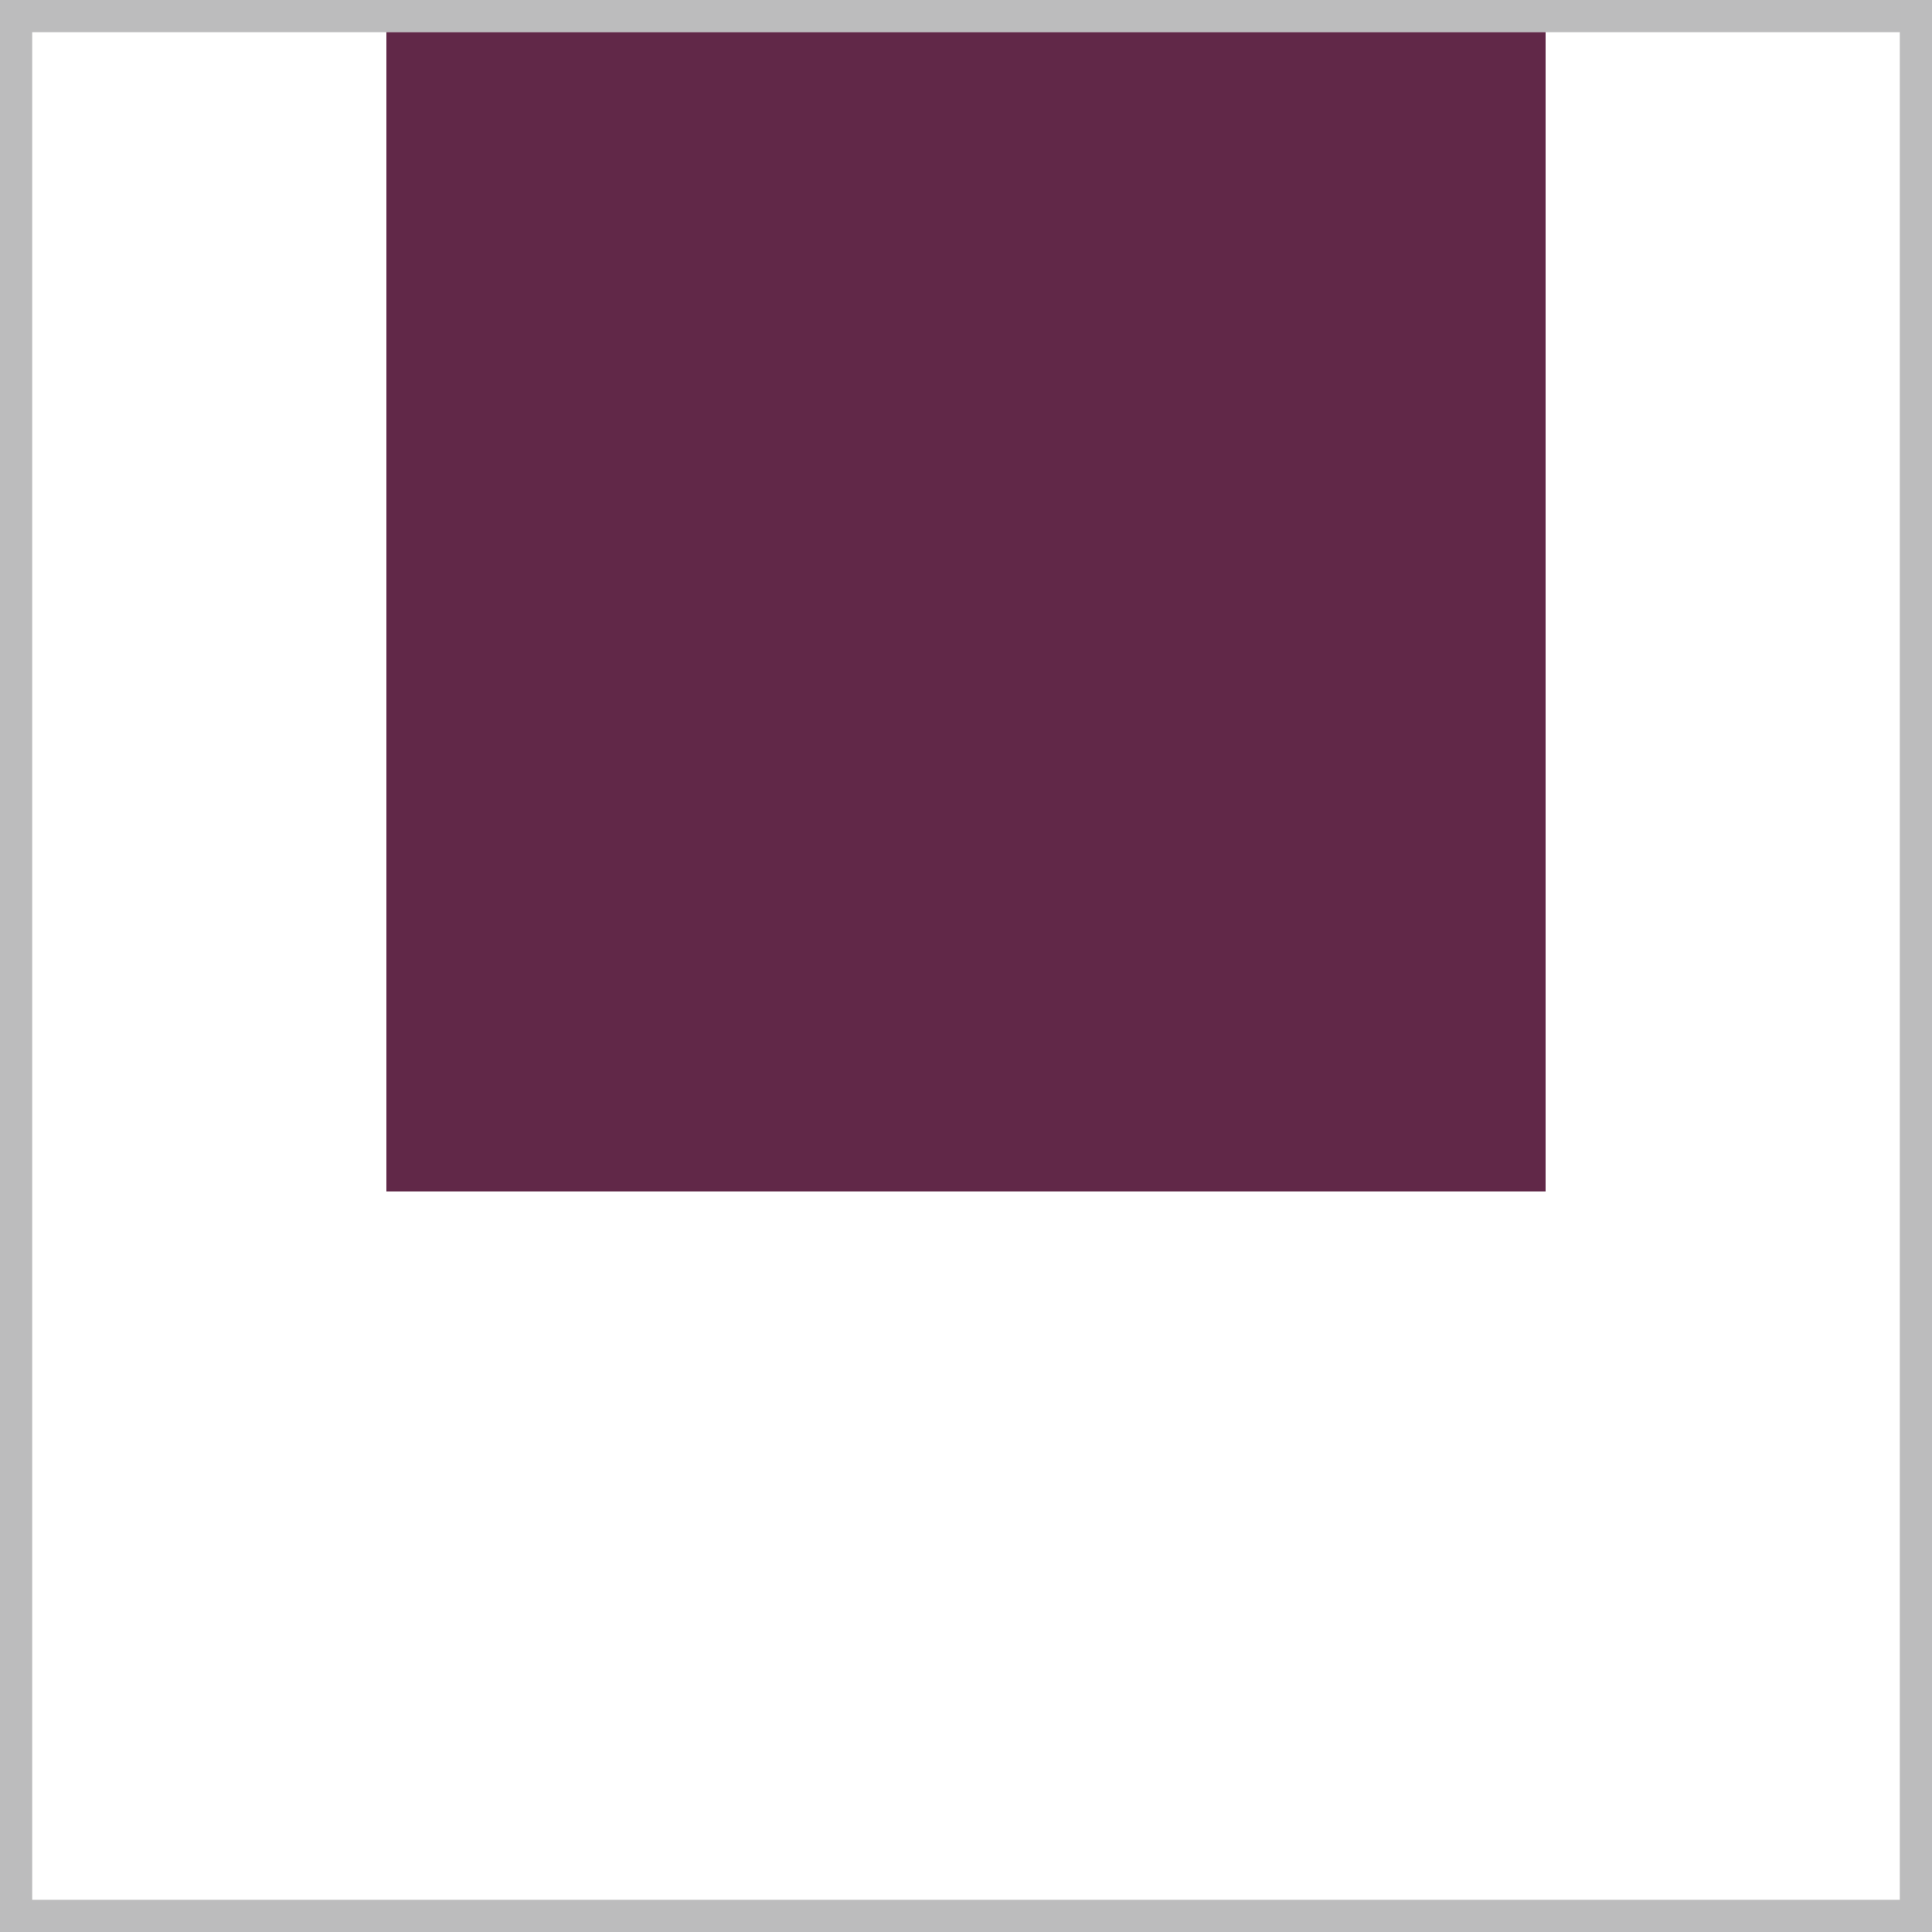
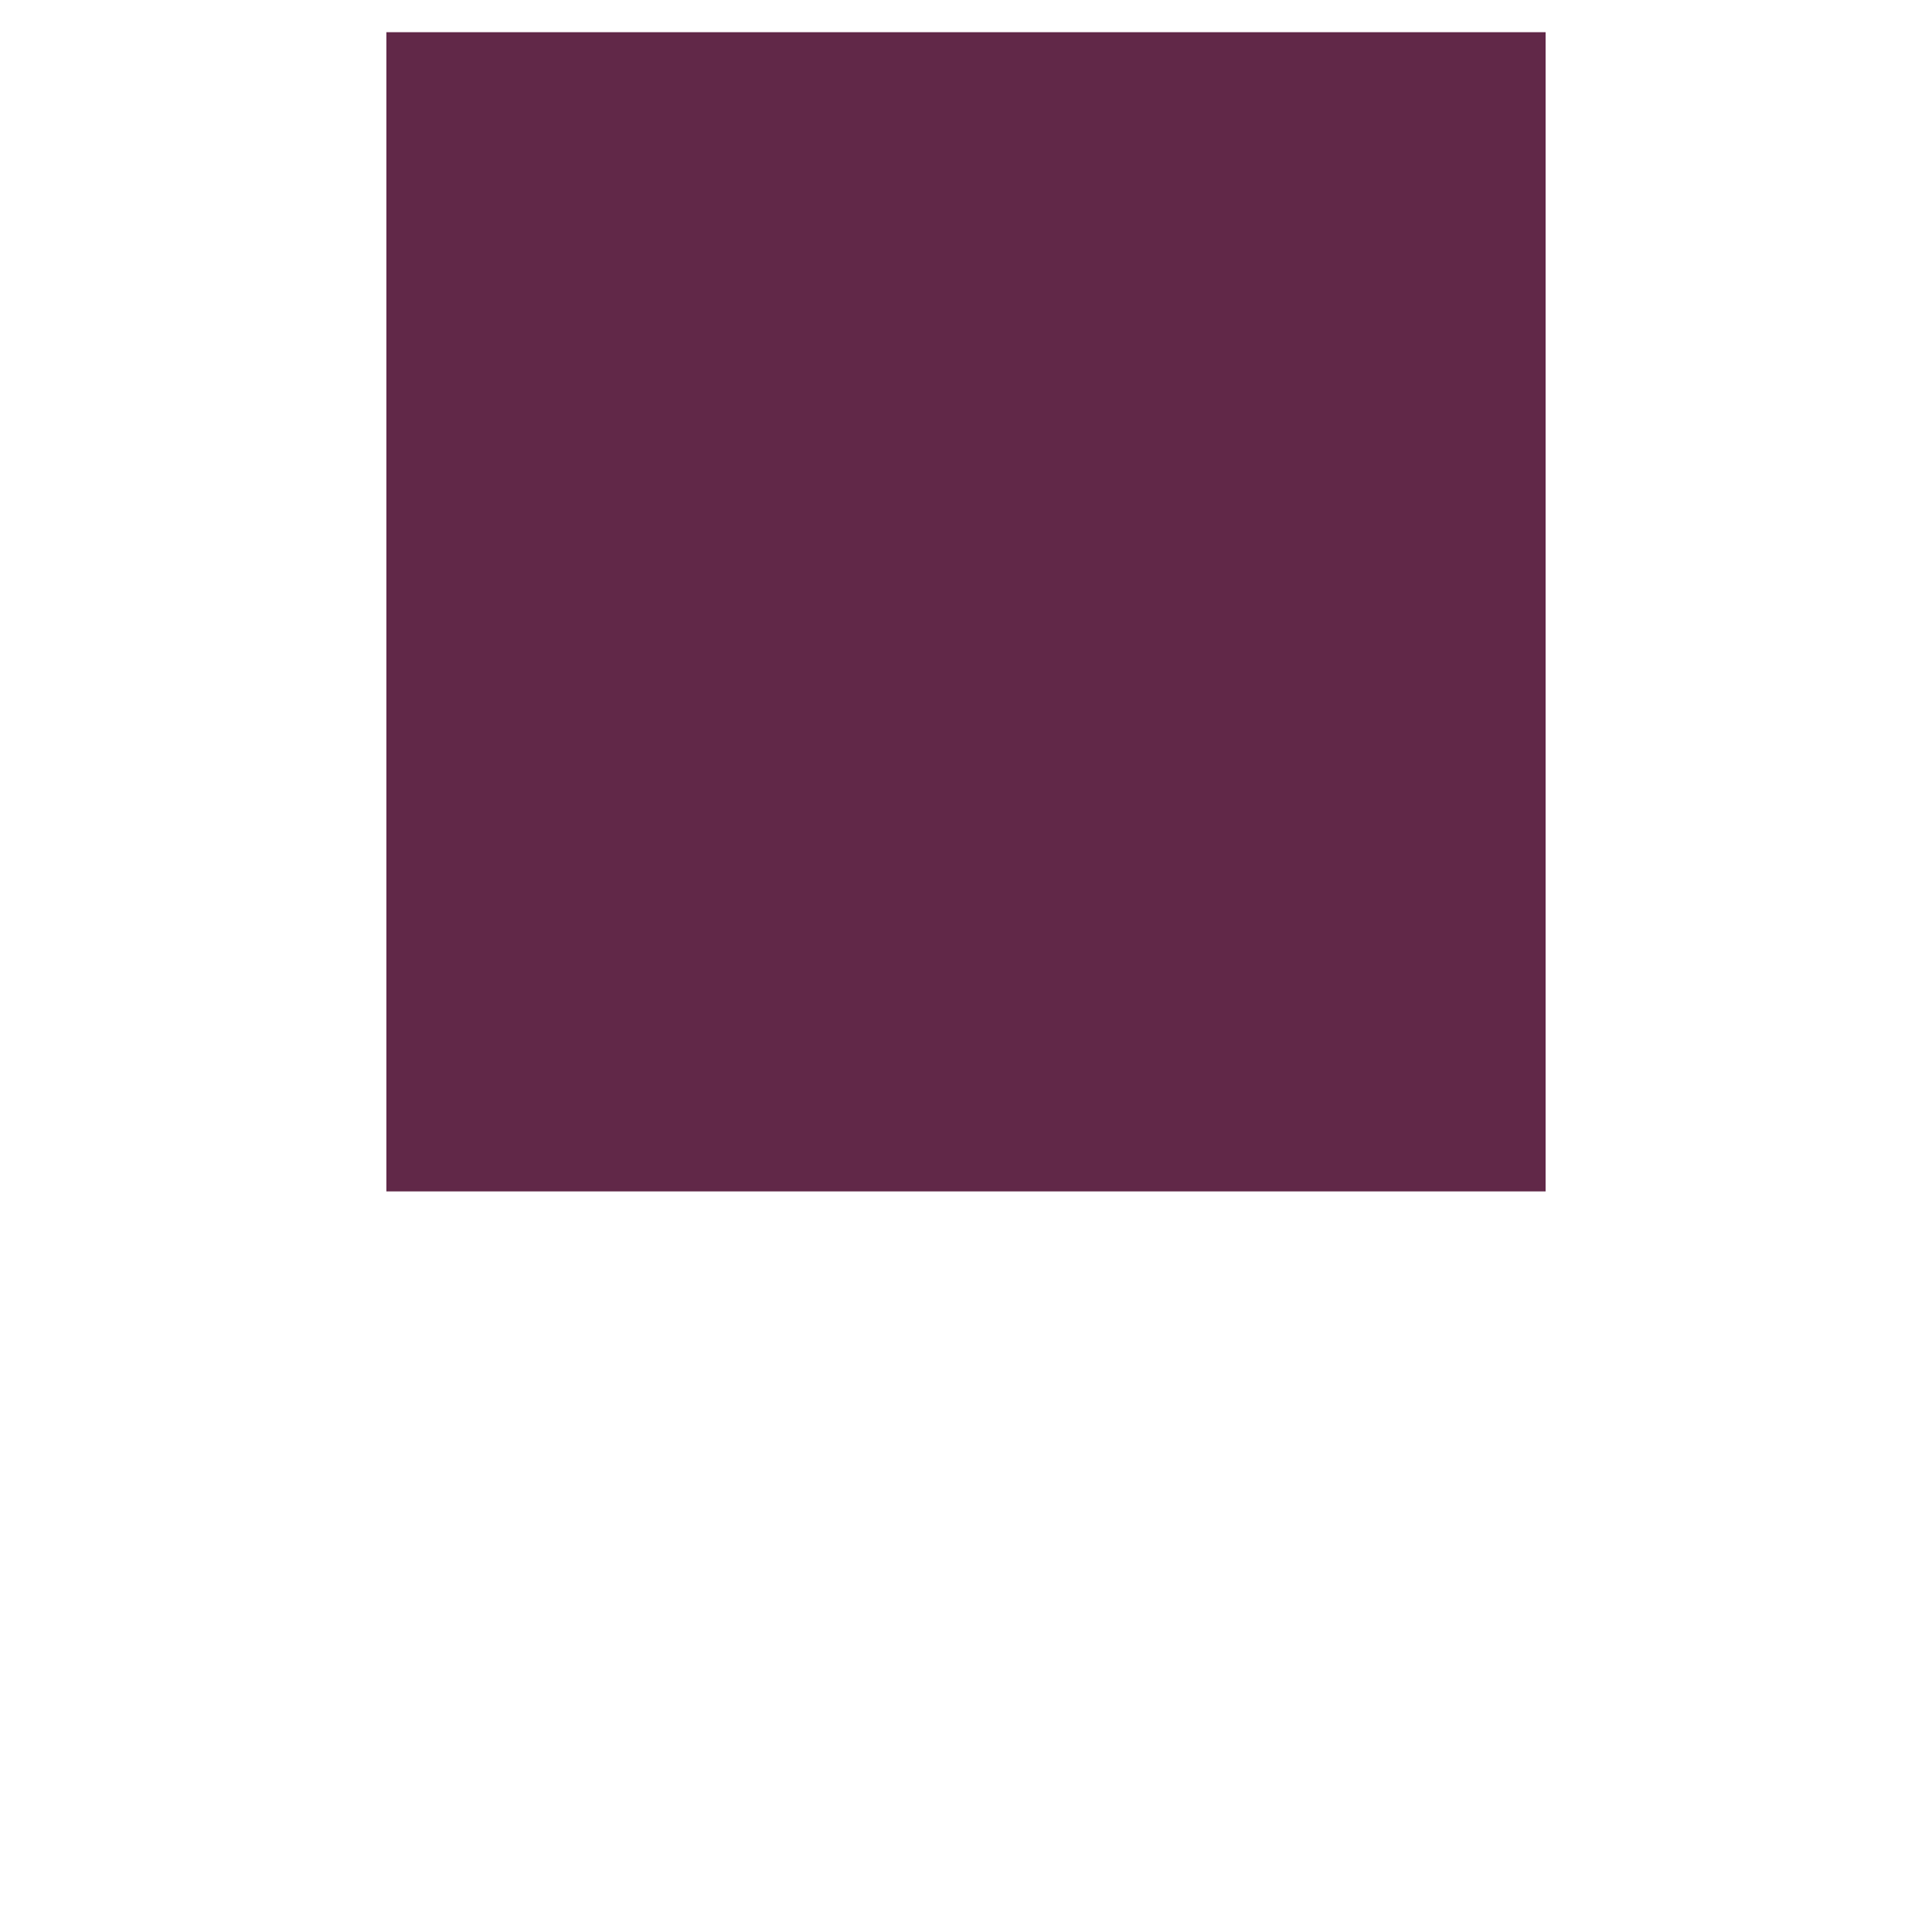
<svg xmlns="http://www.w3.org/2000/svg" width="60" height="60" viewBox="0 0 60 60" fill="none">
-   <rect x="0.5" y="0.5" width="59" height="59" stroke="#1F2123" stroke-opacity="0.3" />
  <rect x="12" y="1" width="36" height="36" fill="#612848" />
</svg>